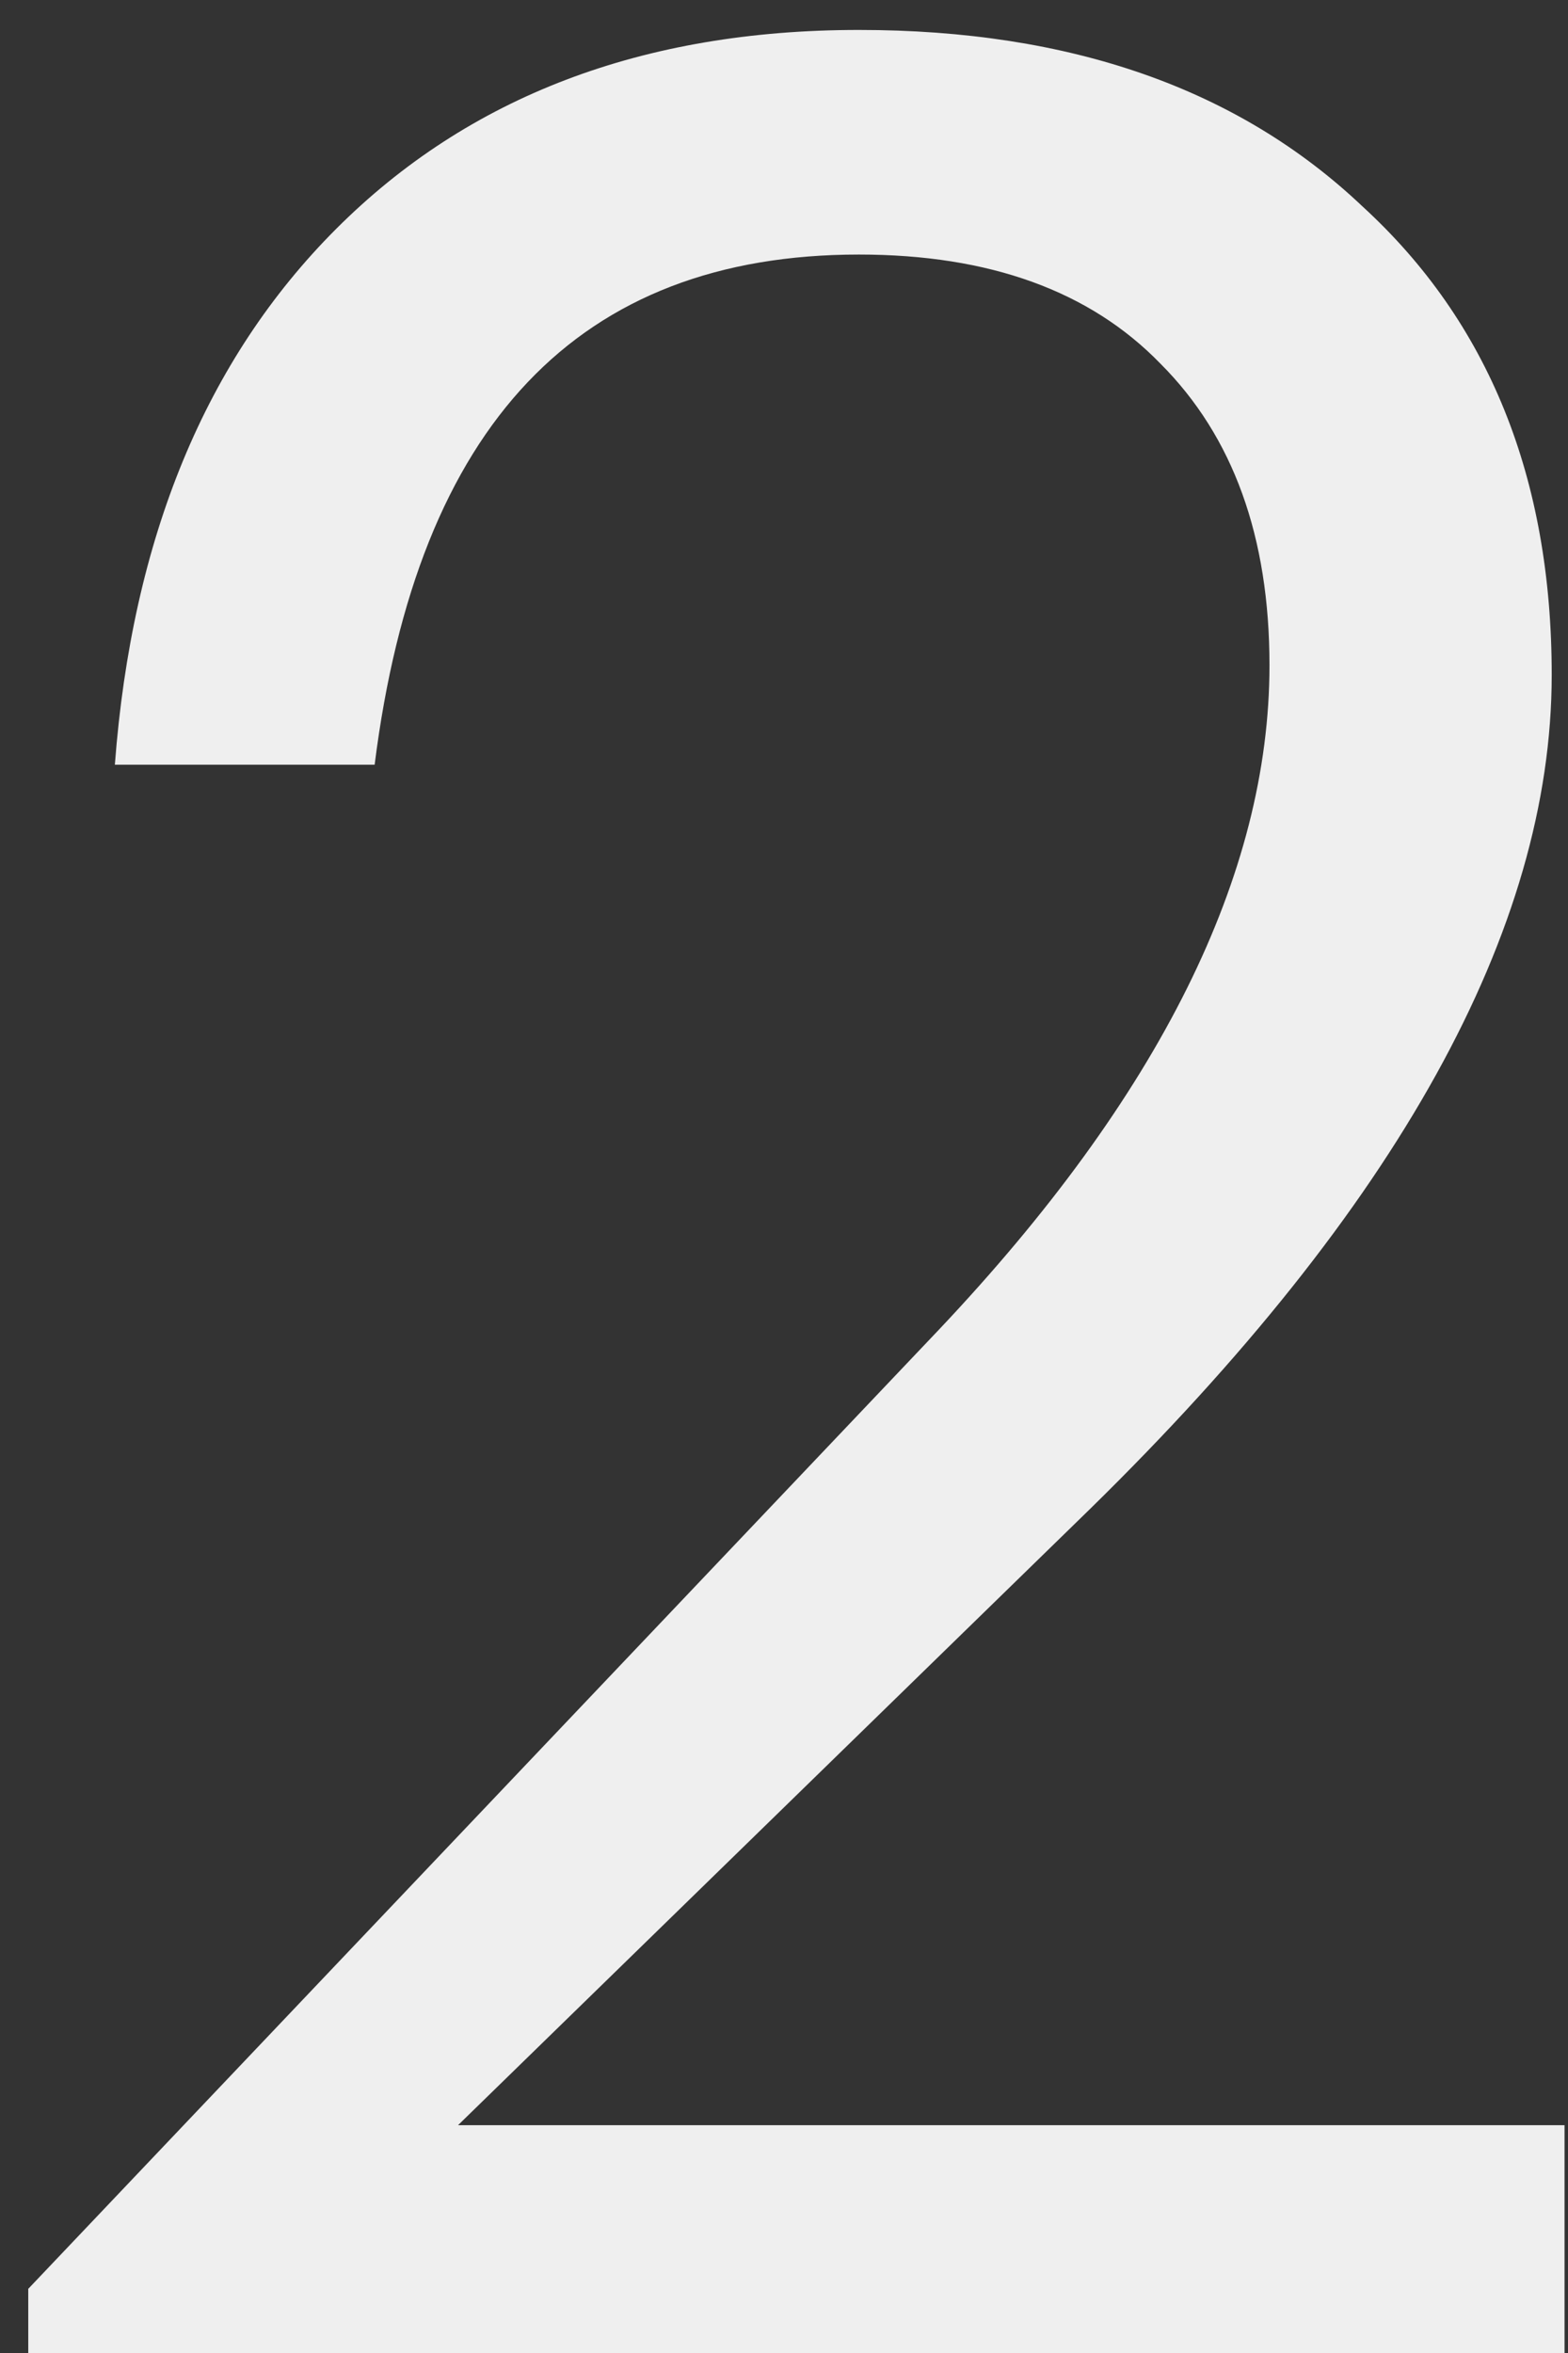
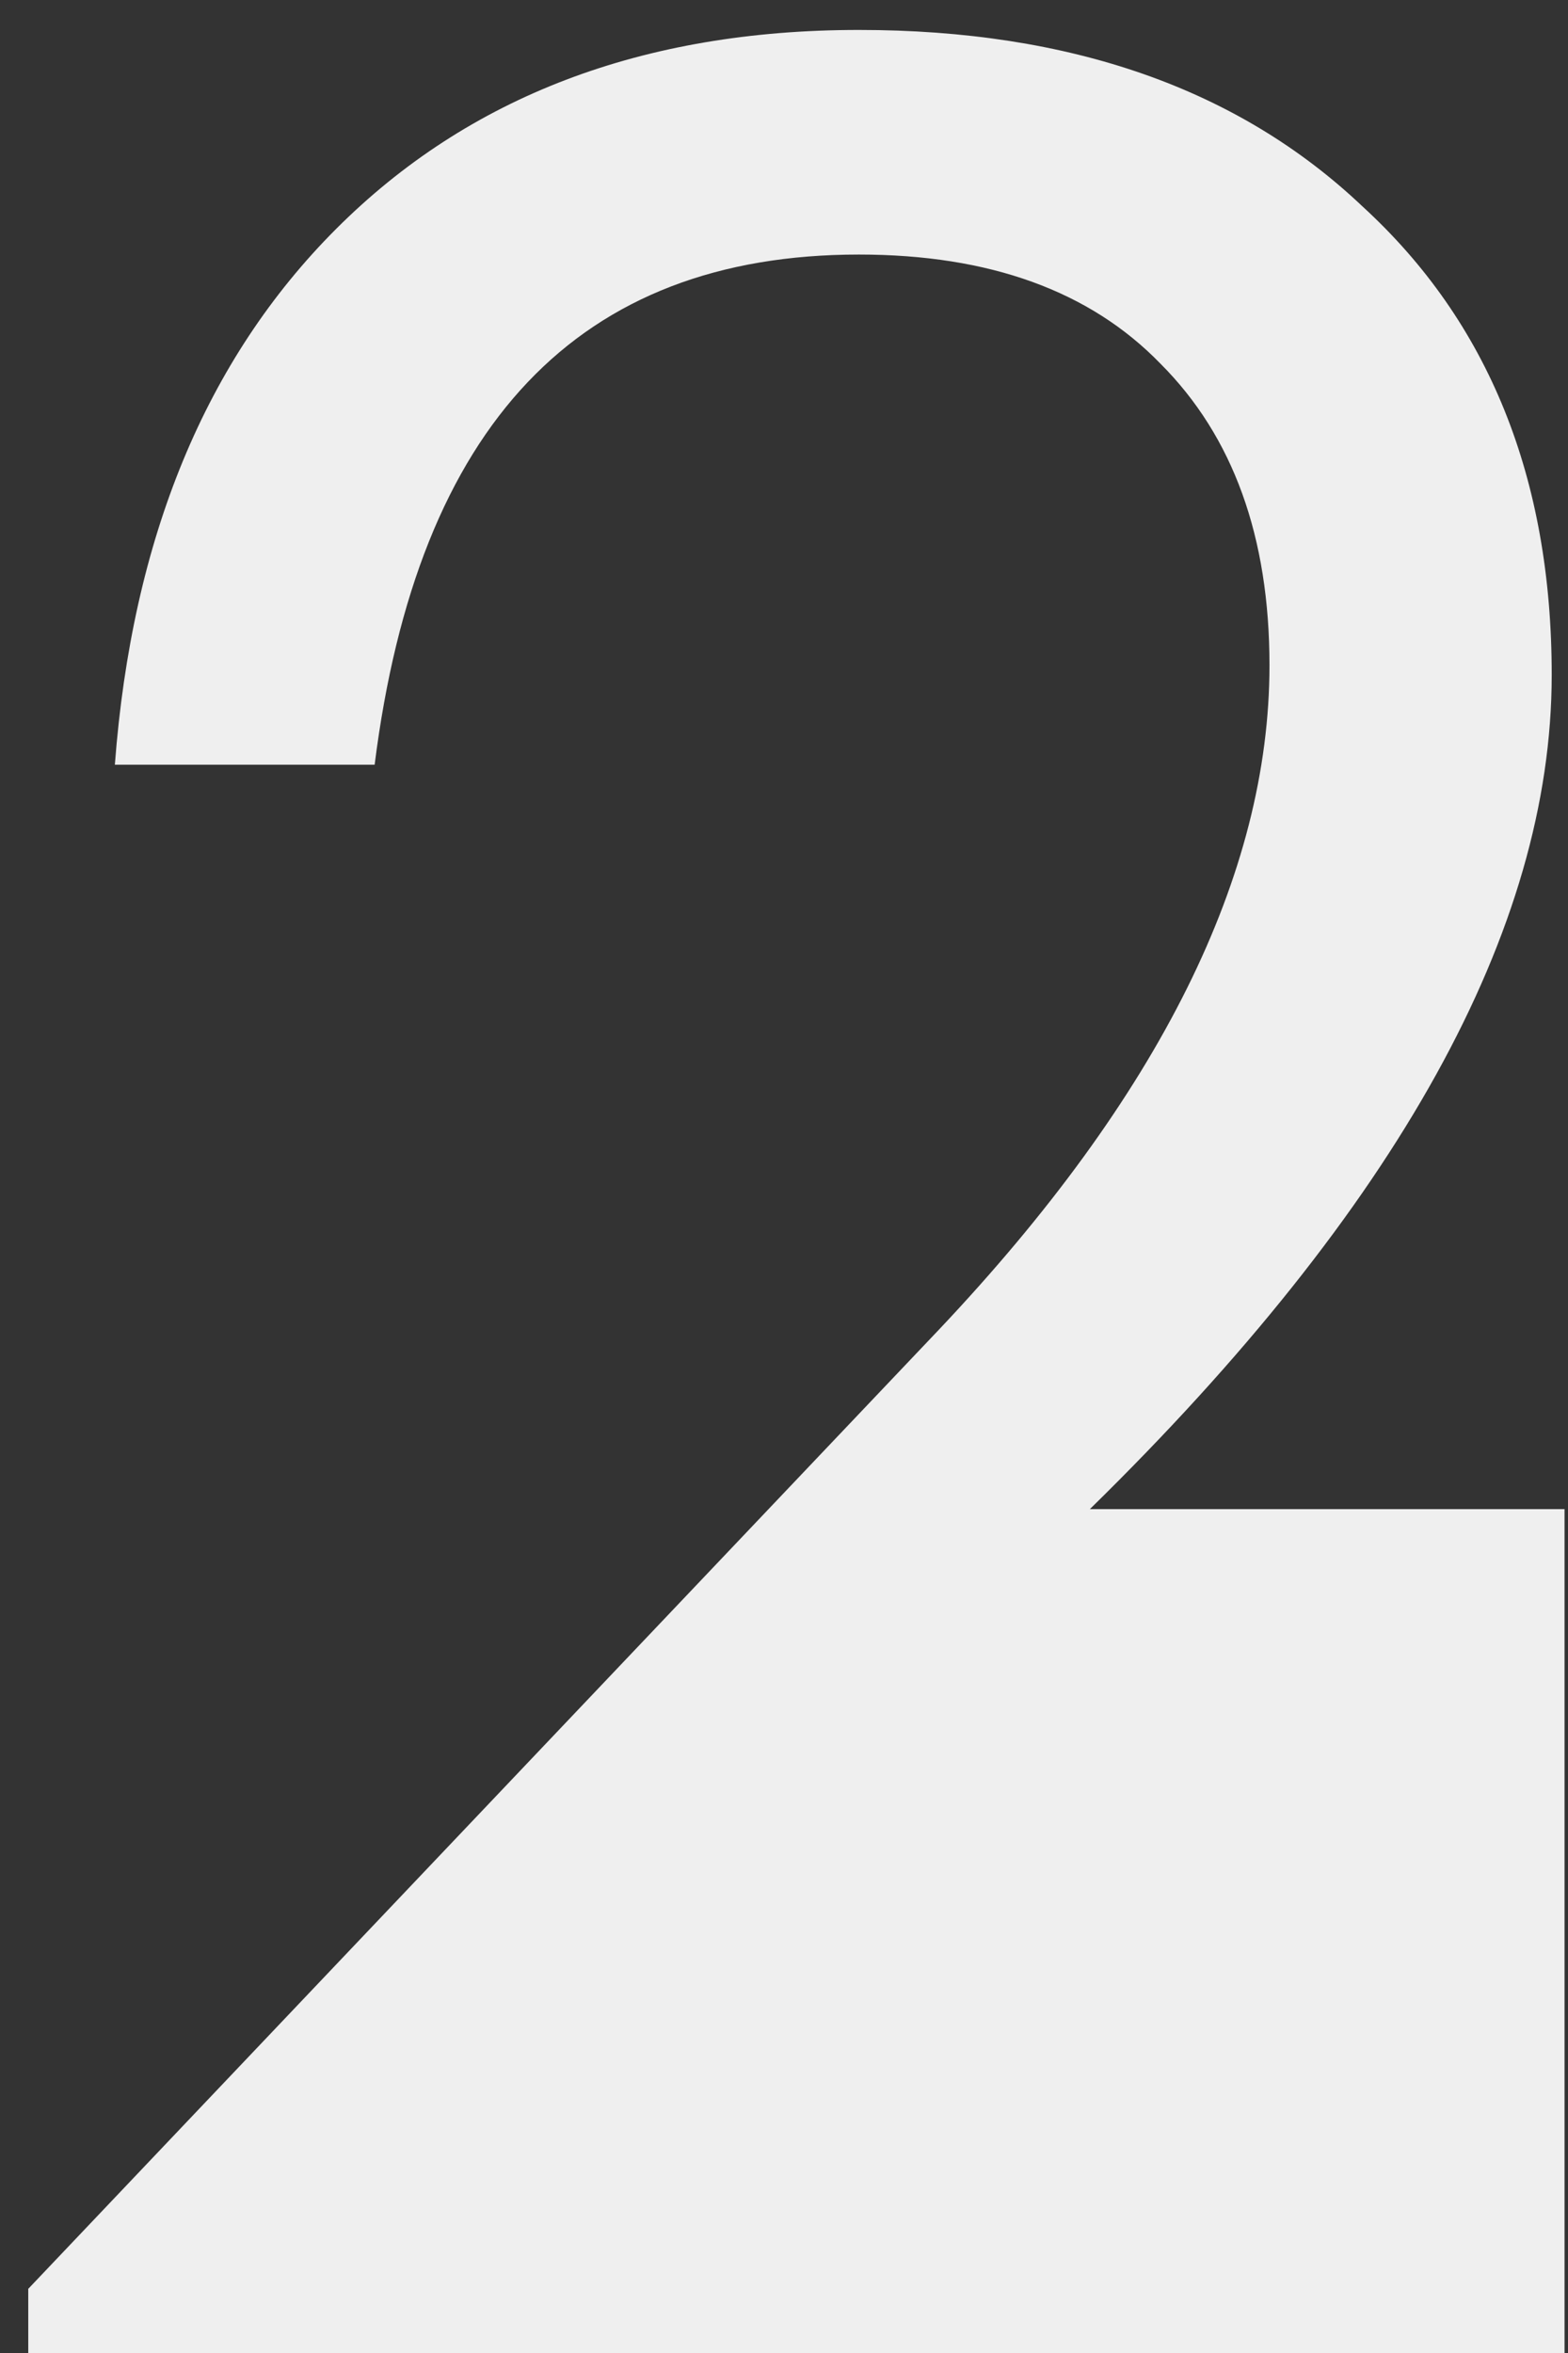
<svg xmlns="http://www.w3.org/2000/svg" width="44" height="66" viewBox="0 0 44 66" fill="none">
  <rect x="0" y="0" width="44" height="66" fill="#333333" stroke="none" />
-   <path d="M0.793 66V64.2L26.353 37.29C32.533 30.75 35.623 24.54 35.623 18.66C35.623 15.06 34.603 12.24 32.563 10.2C30.583 8.16 27.763 7.14 24.103 7.14C16.243 7.14 11.713 11.91 10.513 21.45H3.223C3.703 15.09 5.773 10.08 9.433 6.42C13.153 2.7 18.043 0.84 24.103 0.84C30.043 0.84 34.753 2.49 38.233 5.79C41.773 9.03 43.543 13.41 43.543 18.93C43.543 26.07 39.223 33.87 30.583 42.33L12.853 59.61H43.903V66H0.793Z" fill="#EFEFEF" />
+   <path d="M0.793 66V64.2L26.353 37.29C32.533 30.75 35.623 24.54 35.623 18.66C35.623 15.06 34.603 12.24 32.563 10.2C30.583 8.16 27.763 7.14 24.103 7.14C16.243 7.14 11.713 11.91 10.513 21.45H3.223C3.703 15.09 5.773 10.08 9.433 6.42C13.153 2.7 18.043 0.84 24.103 0.84C30.043 0.84 34.753 2.49 38.233 5.79C41.773 9.03 43.543 13.41 43.543 18.93C43.543 26.07 39.223 33.87 30.583 42.33H43.903V66H0.793Z" fill="#EFEFEF" />
</svg>